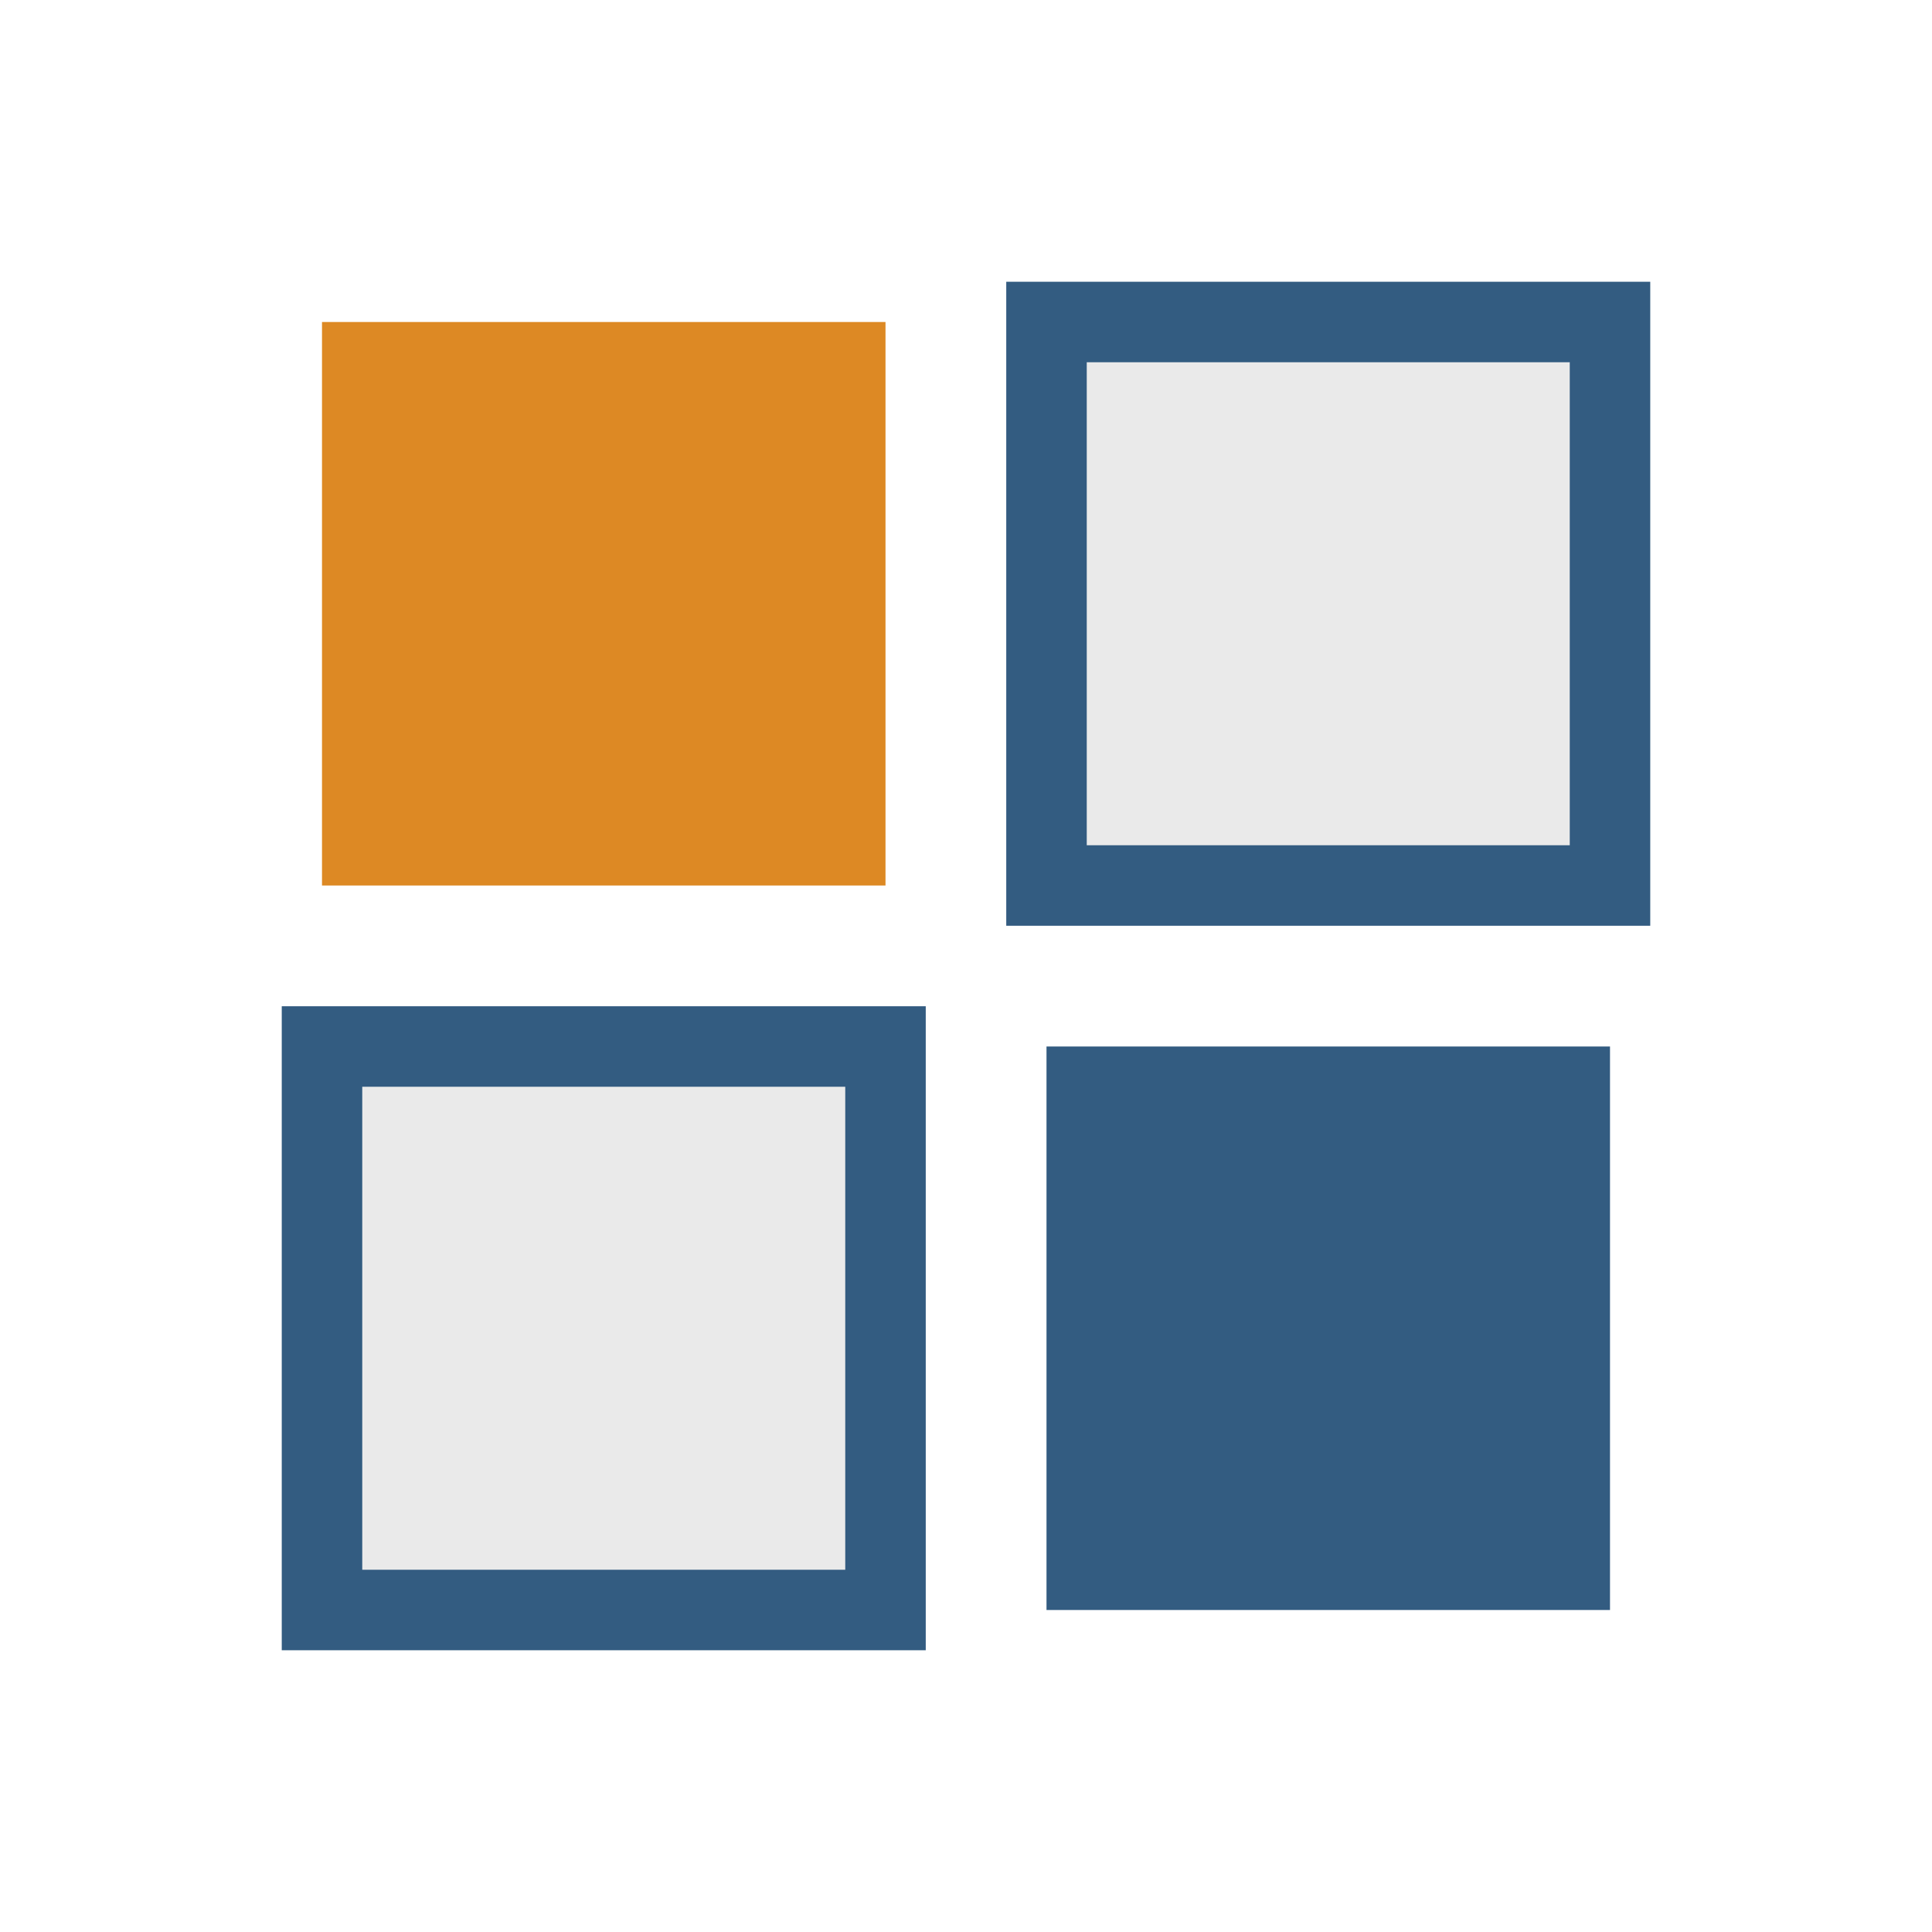
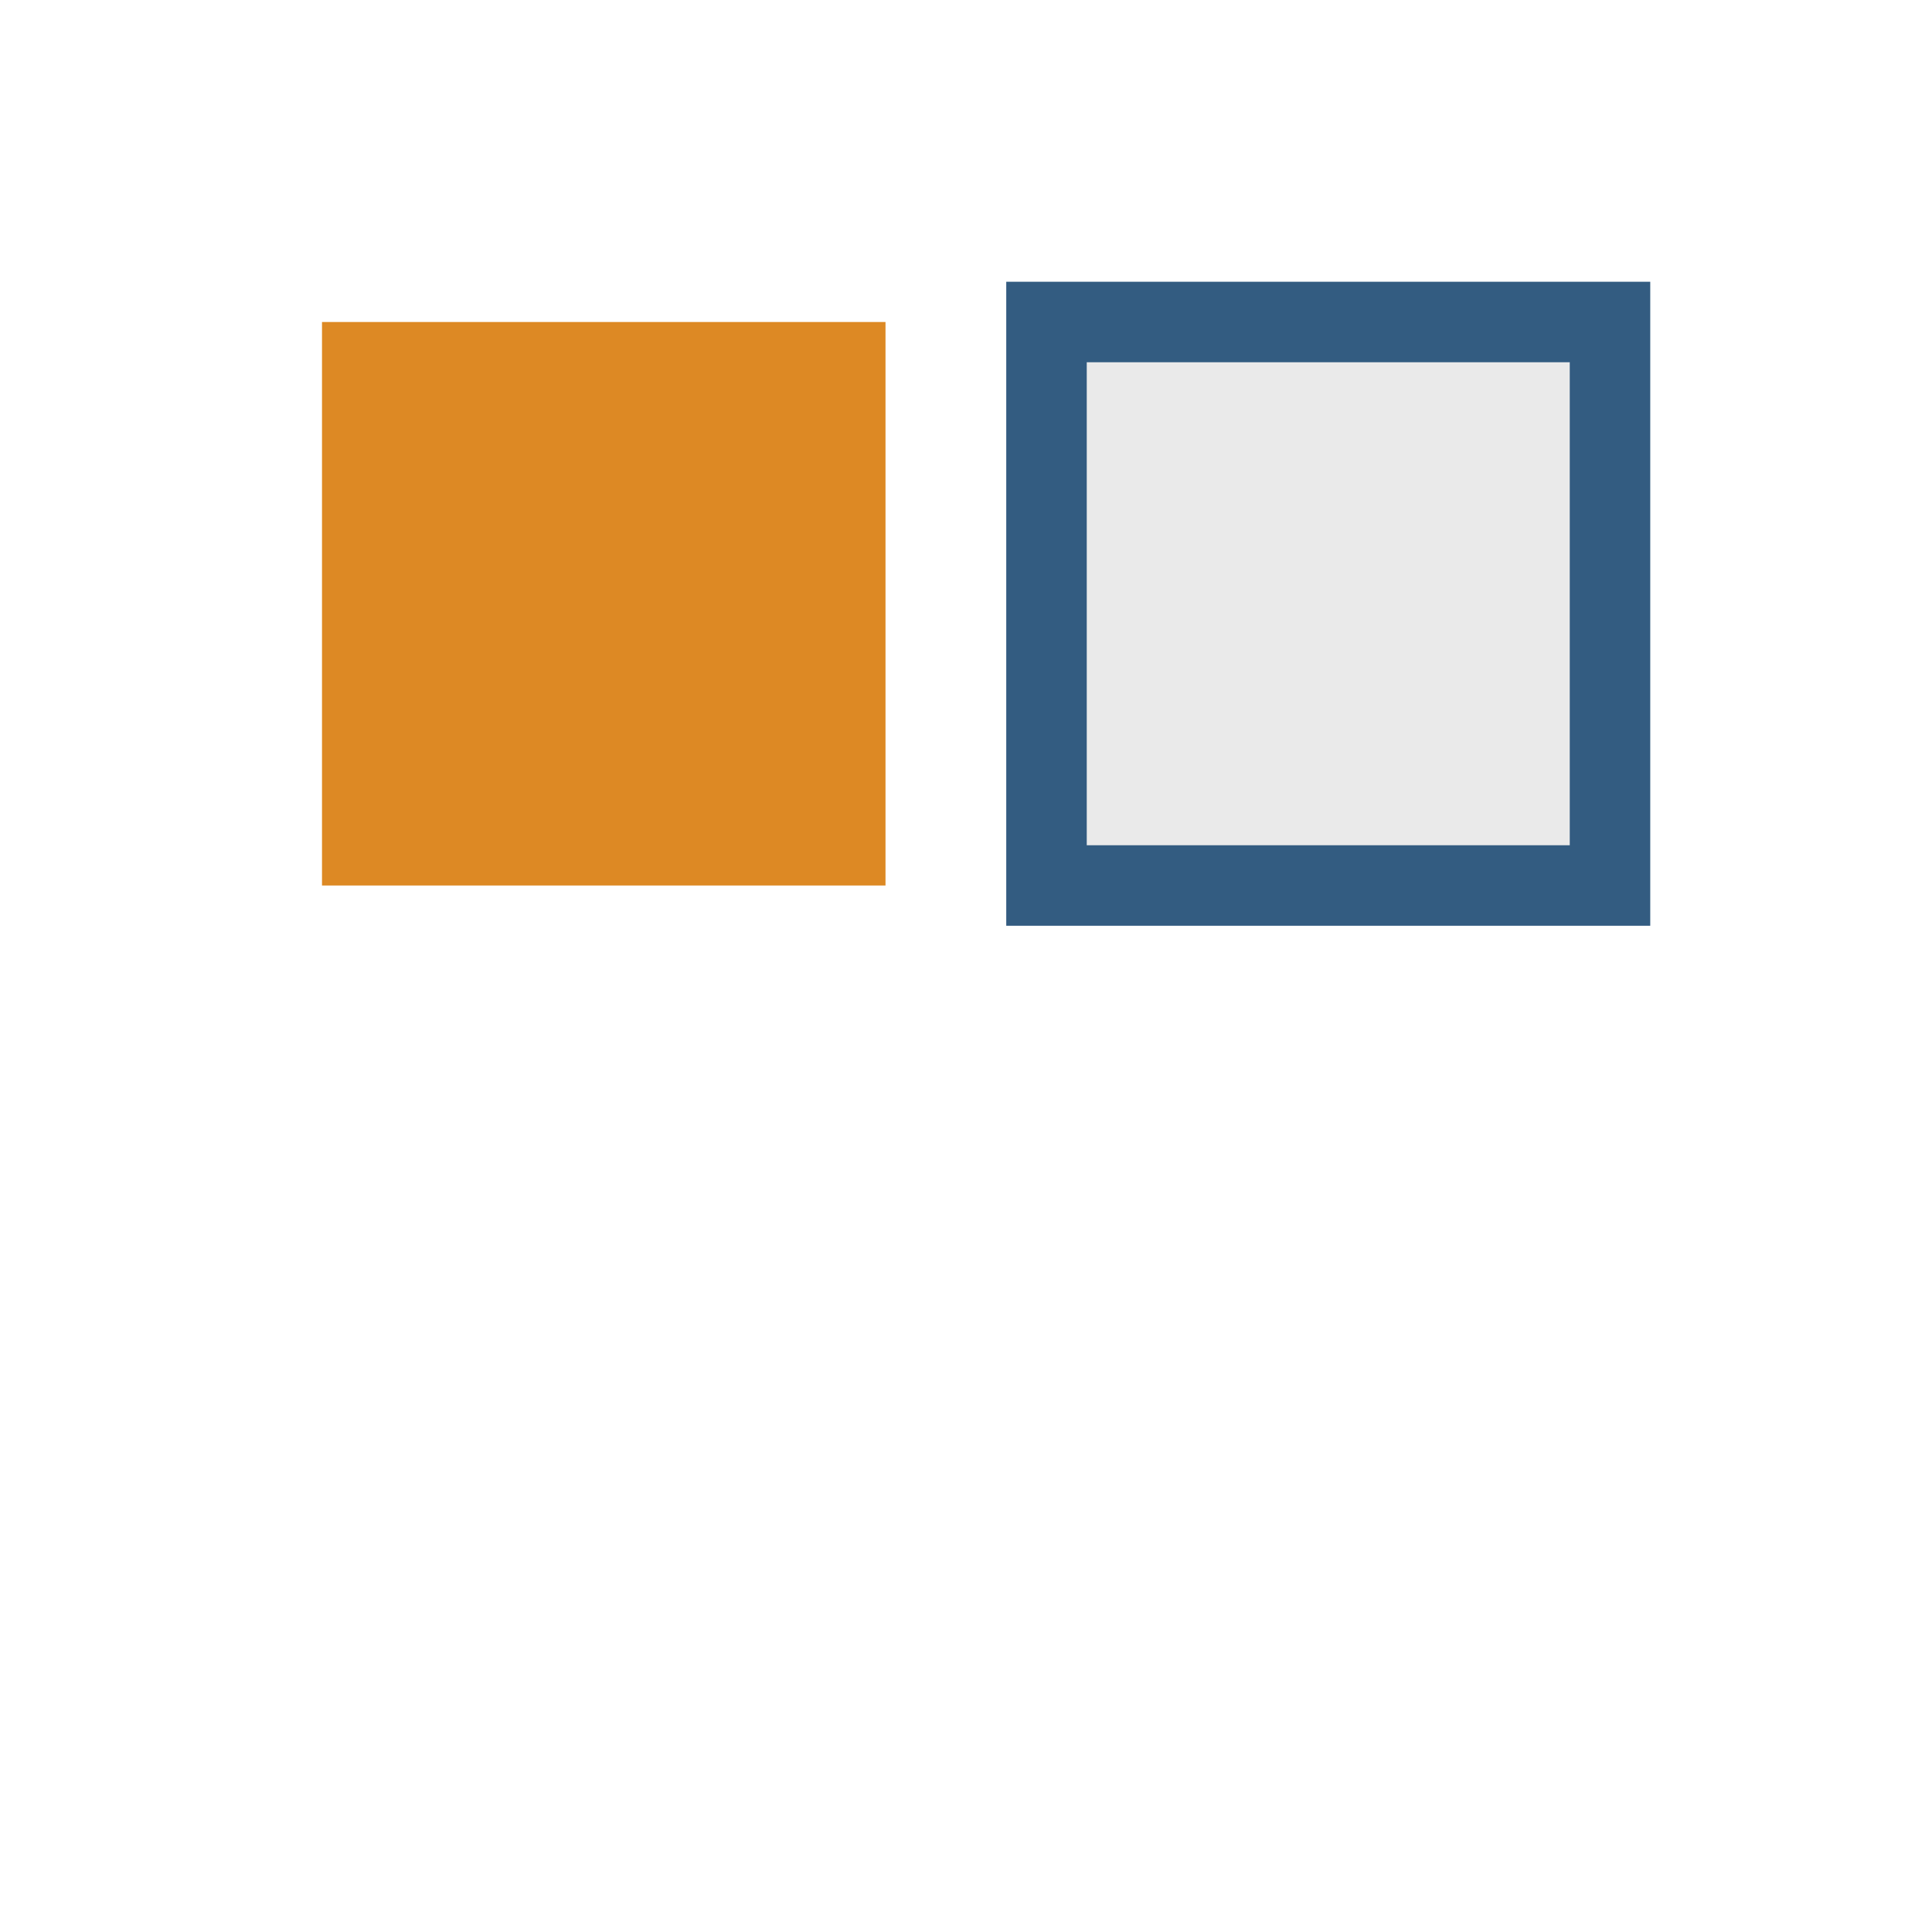
<svg xmlns="http://www.w3.org/2000/svg" width="24" height="24" viewBox="0 0 24 24">
  <rect x="4" y="4" width="7" height="7" fill="#DD8924" />
  <rect x="13" y="4" width="7" height="7" fill="#EAEAEA" stroke="#335C81" stroke-width="1" />
-   <rect x="4" y="13" width="7" height="7" fill="#EAEAEA" stroke="#335C81" stroke-width="1" />
-   <rect x="13" y="13" width="7" height="7" fill="#335C81" />
</svg>